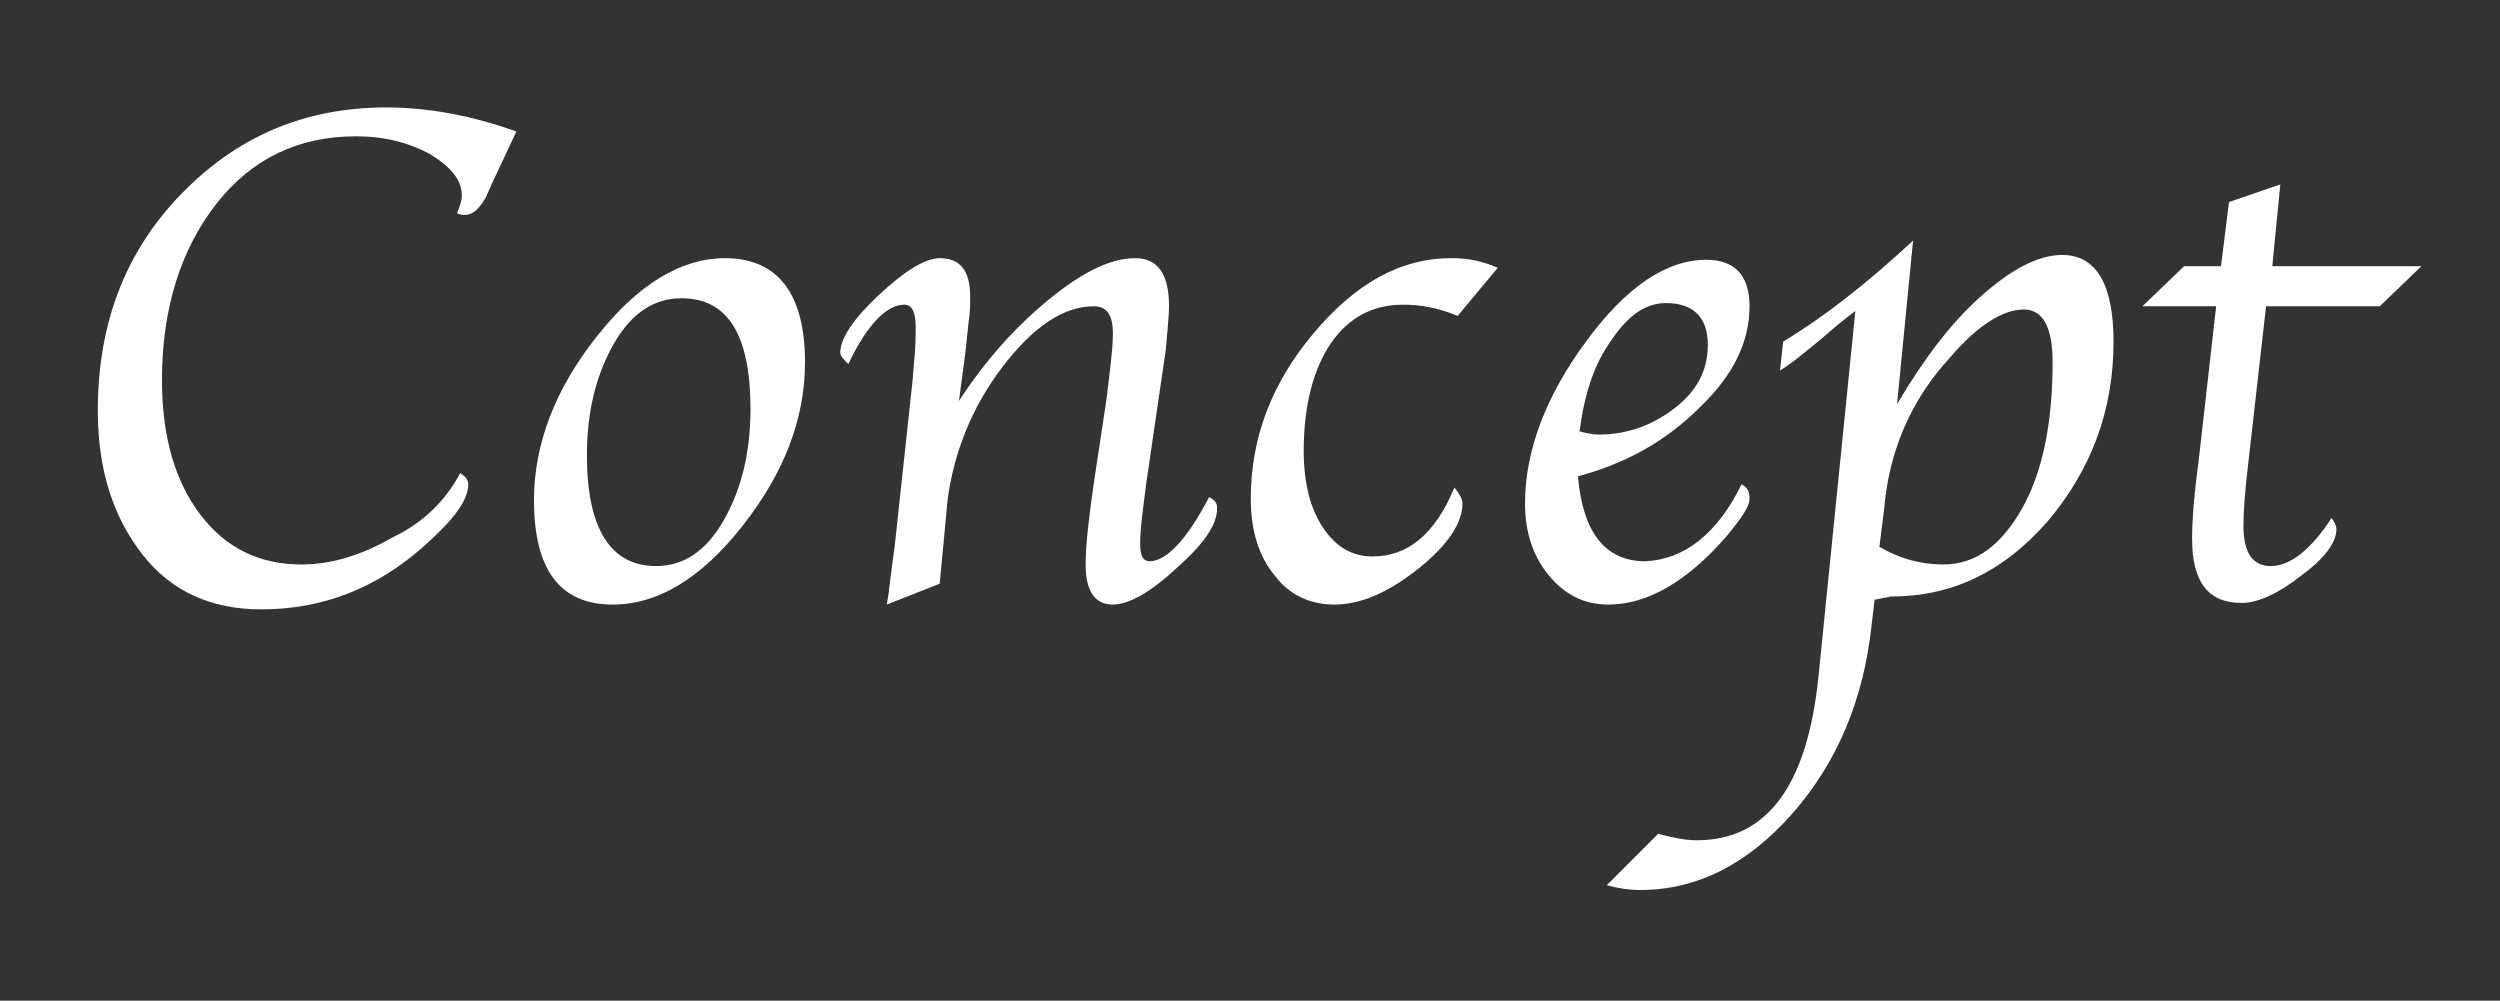
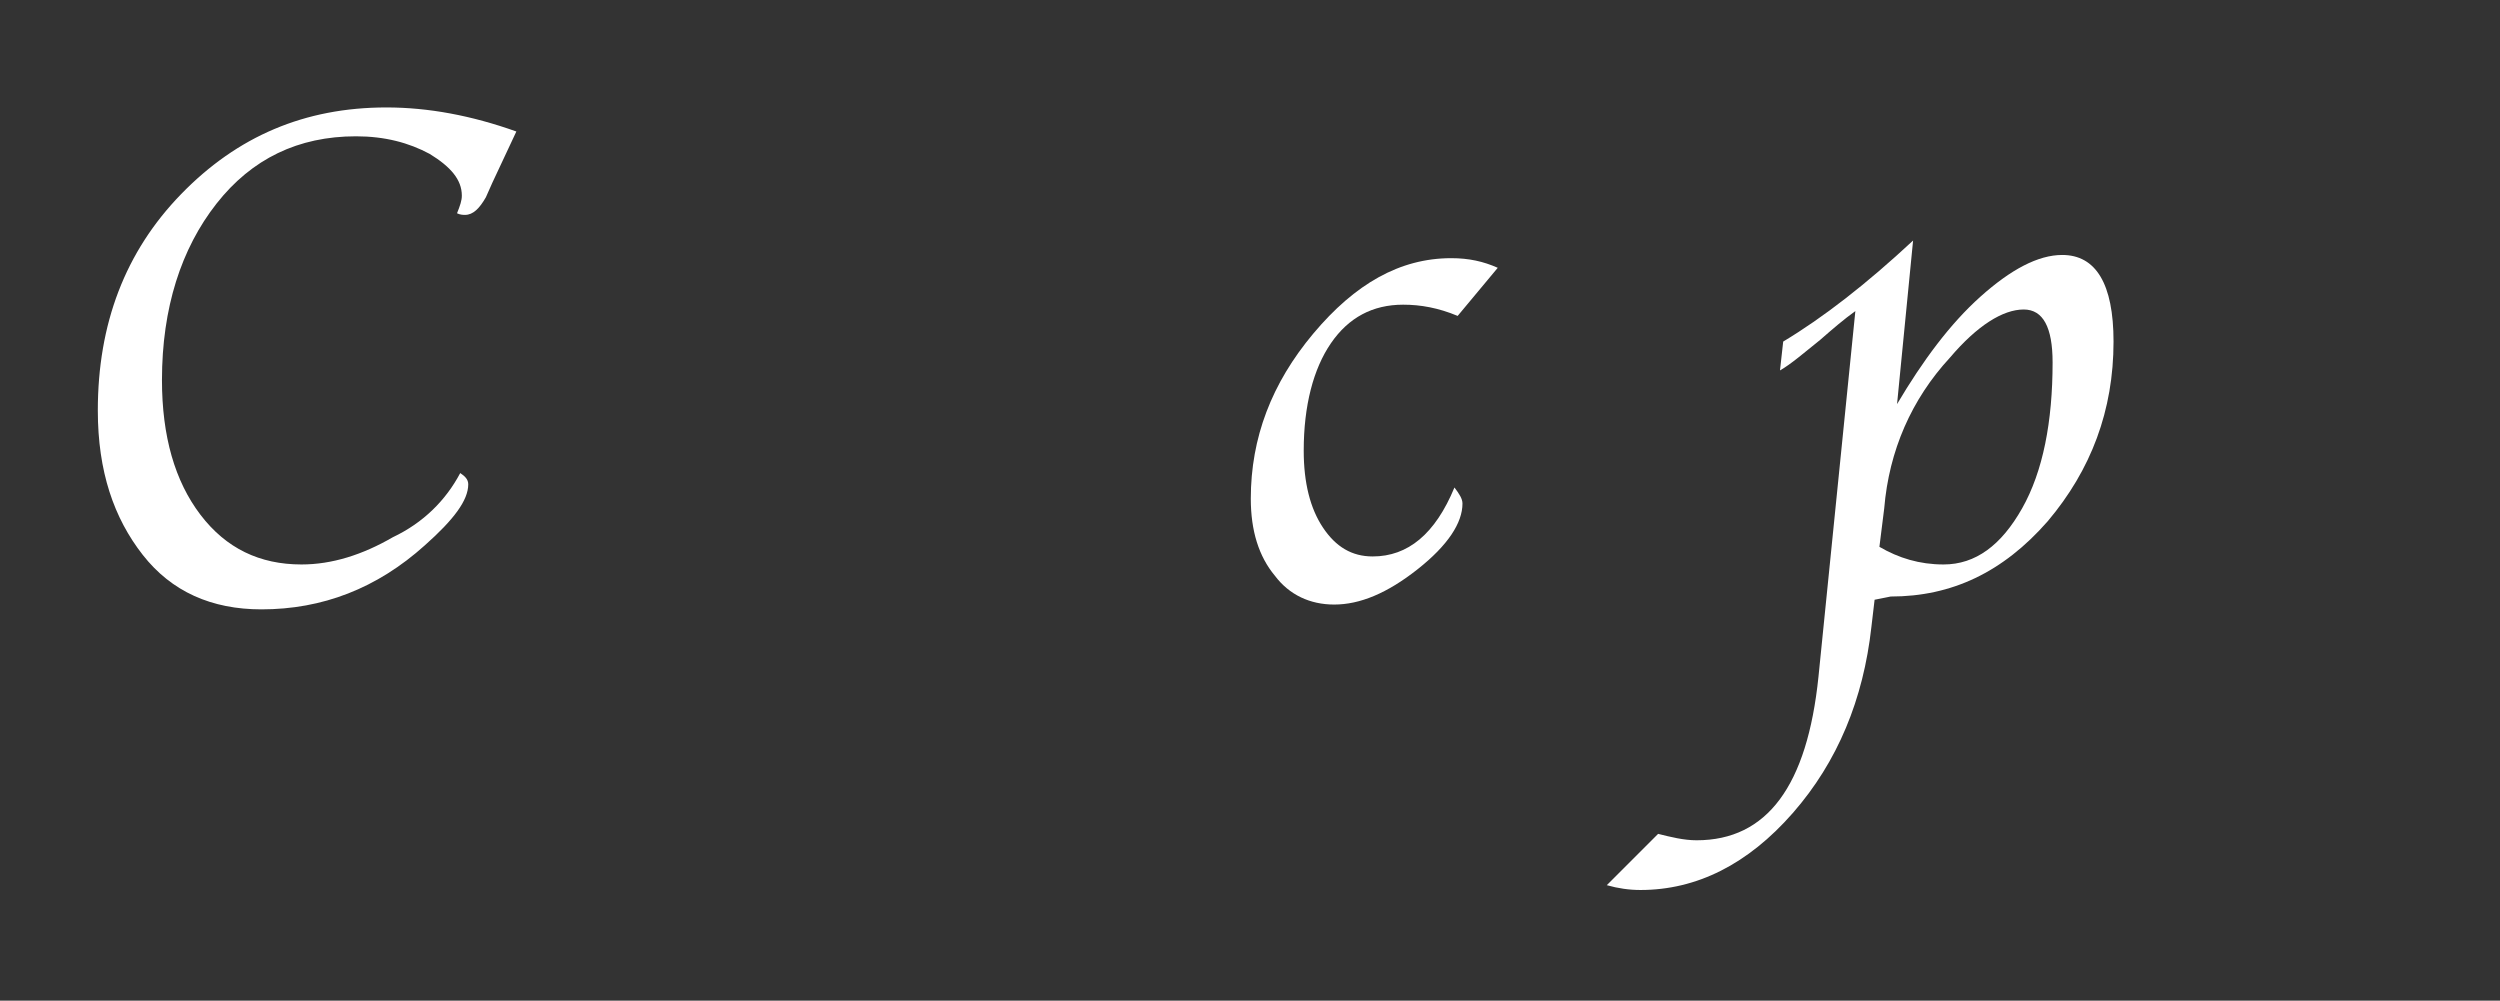
<svg xmlns="http://www.w3.org/2000/svg" version="1.1" id="レイヤー_1" x="0px" y="0px" viewBox="0 0 155.9 62.4" style="enable-background:new 0 0 155.9 62.4;" xml:space="preserve">
  <rect x="0" y="0" width="155.9" height="62.4" fill="#333333" stroke="none" />
  <style type="text/css">
	.st0{enable-background:new    ;}
	.st1{fill:#FFFFFF;}
</style>
  <g class="st0">
    <path class="st1" d="M28.7,29.5c0.3,0.2,0.5,0.4,0.5,0.7c0,1-0.9,2.2-2.7,3.8c-3,2.7-6.4,4-10.2,4c-3.1,0-5.6-1.1-7.4-3.4   s-2.8-5.2-2.8-9c0-5.4,1.7-9.9,5.2-13.5s7.7-5.4,12.8-5.4c2.6,0,5.3,0.5,8.1,1.5l-1.5,3.2l-0.4,0.9c-0.4,0.7-0.8,1.1-1.3,1.1   c-0.1,0-0.3,0-0.5-0.1c0.2-0.5,0.3-0.8,0.3-1.1c0-1-0.7-1.8-2-2.6c-1.3-0.7-2.8-1.1-4.6-1.1c-3.6,0-6.5,1.4-8.7,4.2   c-2.2,2.8-3.4,6.5-3.4,11c0,3.5,0.8,6.3,2.4,8.4c1.6,2.1,3.7,3.1,6.3,3.1c1.9,0,3.8-0.6,5.7-1.7C26.4,32.6,27.8,31.2,28.7,29.5z" />
-     <path class="st1" d="M38.2,37.7c-3.3,0-4.9-2.2-4.9-6.5c0-3.5,1.3-6.9,3.9-10.2c2.6-3.3,5.3-4.9,8-4.9c3.3,0,5,2.2,5,6.5   c0,3.5-1.3,6.9-3.9,10.2C43.7,36.1,41,37.7,38.2,37.7z M40.9,35.3c1.7,0,3.1-0.9,4.2-2.8c1.1-1.9,1.7-4.2,1.7-7   c0-4.6-1.4-6.9-4.3-6.9c-1.7,0-3.1,0.9-4.2,2.8c-1.1,1.9-1.7,4.2-1.7,7C36.6,33,38.1,35.3,40.9,35.3z" />
-     <path class="st1" d="M58.6,36.4l-3.3,1.3l0.1-0.6l0.2-1.6l0.2-1.5l1.1-10.2l0.1-1.2c0.1-0.9,0.1-1.6,0.1-2.2c0-0.9-0.2-1.4-0.7-1.4   c-1.1,0-2.3,1.2-3.5,3.7c-0.3-0.3-0.5-0.5-0.5-0.7c0-0.9,0.8-2.1,2.4-3.6c1.6-1.5,2.9-2.3,3.8-2.3c1.3,0,1.9,0.8,1.9,2.4   c0,0.4,0,1-0.1,1.6L60.2,22L60,23.5L59.8,25c1.7-2.6,3.6-4.7,5.7-6.4c2.1-1.7,3.8-2.5,5.3-2.5c1.4,0,2.1,1,2.1,3   c0,0.6-0.1,1.5-0.2,2.7L71.5,30c-0.2,1.6-0.4,2.9-0.4,3.9c0,0.8,0.2,1.1,0.6,1.1c1,0,2.3-1.3,3.7-4c0.4,0.2,0.5,0.4,0.5,0.7   c0,1-0.8,2.2-2.5,3.7c-1.6,1.5-3,2.3-4,2.3c-1.1,0-1.7-0.8-1.7-2.5c0-1.2,0.2-2.9,0.5-5l0.8-5.3c0.2-1.7,0.4-3.1,0.4-4.1   c0-1.2-0.4-1.7-1.2-1.7c-1.9,0-3.8,1.3-5.7,3.8c-1.9,2.5-3,5.3-3.4,8.2L58.6,36.4z" />
    <path class="st1" d="M93.4,16.7l-2.5,3c-1.2-0.5-2.3-0.7-3.4-0.7c-1.9,0-3.4,0.8-4.5,2.4c-1.1,1.6-1.7,3.9-1.7,6.7   c0,2,0.4,3.6,1.2,4.8c0.8,1.2,1.8,1.8,3.1,1.8c2.2,0,3.9-1.4,5.1-4.3c0.3,0.4,0.5,0.7,0.5,1c0,1.2-0.9,2.6-2.8,4.1   c-1.9,1.5-3.6,2.2-5.2,2.2c-1.5,0-2.8-0.6-3.7-1.8c-1-1.2-1.5-2.8-1.5-4.8c0-3.8,1.3-7.2,3.9-10.3s5.4-4.7,8.6-4.7   C91.6,16.1,92.5,16.3,93.4,16.7z" />
-     <path class="st1" d="M108.6,30.2c0.4,0.2,0.5,0.5,0.5,0.9c0,0.5-0.5,1.2-1.4,2.3c-2.5,2.9-5,4.3-7.4,4.3c-1.5,0-2.7-0.6-3.7-1.8   c-1-1.2-1.5-2.7-1.5-4.5c0-3.3,1.3-6.7,3.8-10.1c2.5-3.4,5-5.1,7.5-5.1c1.8,0,2.7,1,2.7,2.9c0,2.2-1,4.3-3.1,6.3   c-2.1,2.1-4.6,3.5-7.6,4.3c0.3,3.5,1.7,5.3,4.2,5.3C105,34.9,107.1,33.3,108.6,30.2z M98.5,26.9c0.4,0.1,0.8,0.2,1.2,0.2   c1.8,0,3.4-0.6,4.8-1.7s2-2.4,2-3.9c0-1.7-0.9-2.6-2.6-2.6c-1.3,0-2.4,0.8-3.4,2.3C99.4,22.7,98.8,24.6,98.5,26.9z" />
    <path class="st1" d="M116.9,37.4l-0.2,1.7c-0.5,4.5-2.1,8.4-4.9,11.6c-2.8,3.2-6,4.8-9.5,4.8c-0.7,0-1.4-0.1-2.1-0.3l3.2-3.2   c0.8,0.2,1.6,0.4,2.4,0.4c4.4,0,6.9-3.4,7.6-10.2l2.3-22.8c-0.7,0.5-1.4,1.1-2.2,1.8c-1,0.8-1.8,1.5-2.5,1.9l0.2-1.8   c2.5-1.5,5.2-3.6,8.1-6.3l-1,10.2c1.6-2.7,3.3-5,5.2-6.7s3.6-2.6,5.1-2.6c2.1,0,3.2,1.8,3.2,5.4c0,4.3-1.4,8-4.1,11.2   c-2.8,3.2-6,4.7-9.8,4.7L116.9,37.4z M117.2,34.1c1.2,0.7,2.5,1.1,4,1.1c2,0,3.6-1.2,4.9-3.5c1.3-2.3,1.9-5.4,1.9-9.1   c0-2.2-0.6-3.3-1.8-3.3c-1.3,0-2.9,1-4.6,3c-2.4,2.6-3.8,5.8-4.1,9.4L117.2,34.1z" />
-     <path class="st1" d="M141.3,19.2l-1.1,9.7c-0.2,1.7-0.3,3-0.3,3.9c0,1.7,0.6,2.5,1.7,2.5c1.2,0,2.5-1,3.8-3   c0.2,0.3,0.3,0.5,0.3,0.7c0,0.8-0.7,1.8-2.2,2.9c-1.4,1.1-2.7,1.7-3.7,1.7c-2.1,0-3.1-1.3-3.1-4c0-1,0.1-2.6,0.4-4.8l1.1-9.7h-4.6   l2.6-2.5h2.3l0.5-4l3.2-1.1l-0.5,5.1h9.3l-2.6,2.5H141.3z" />
  </g>
</svg>